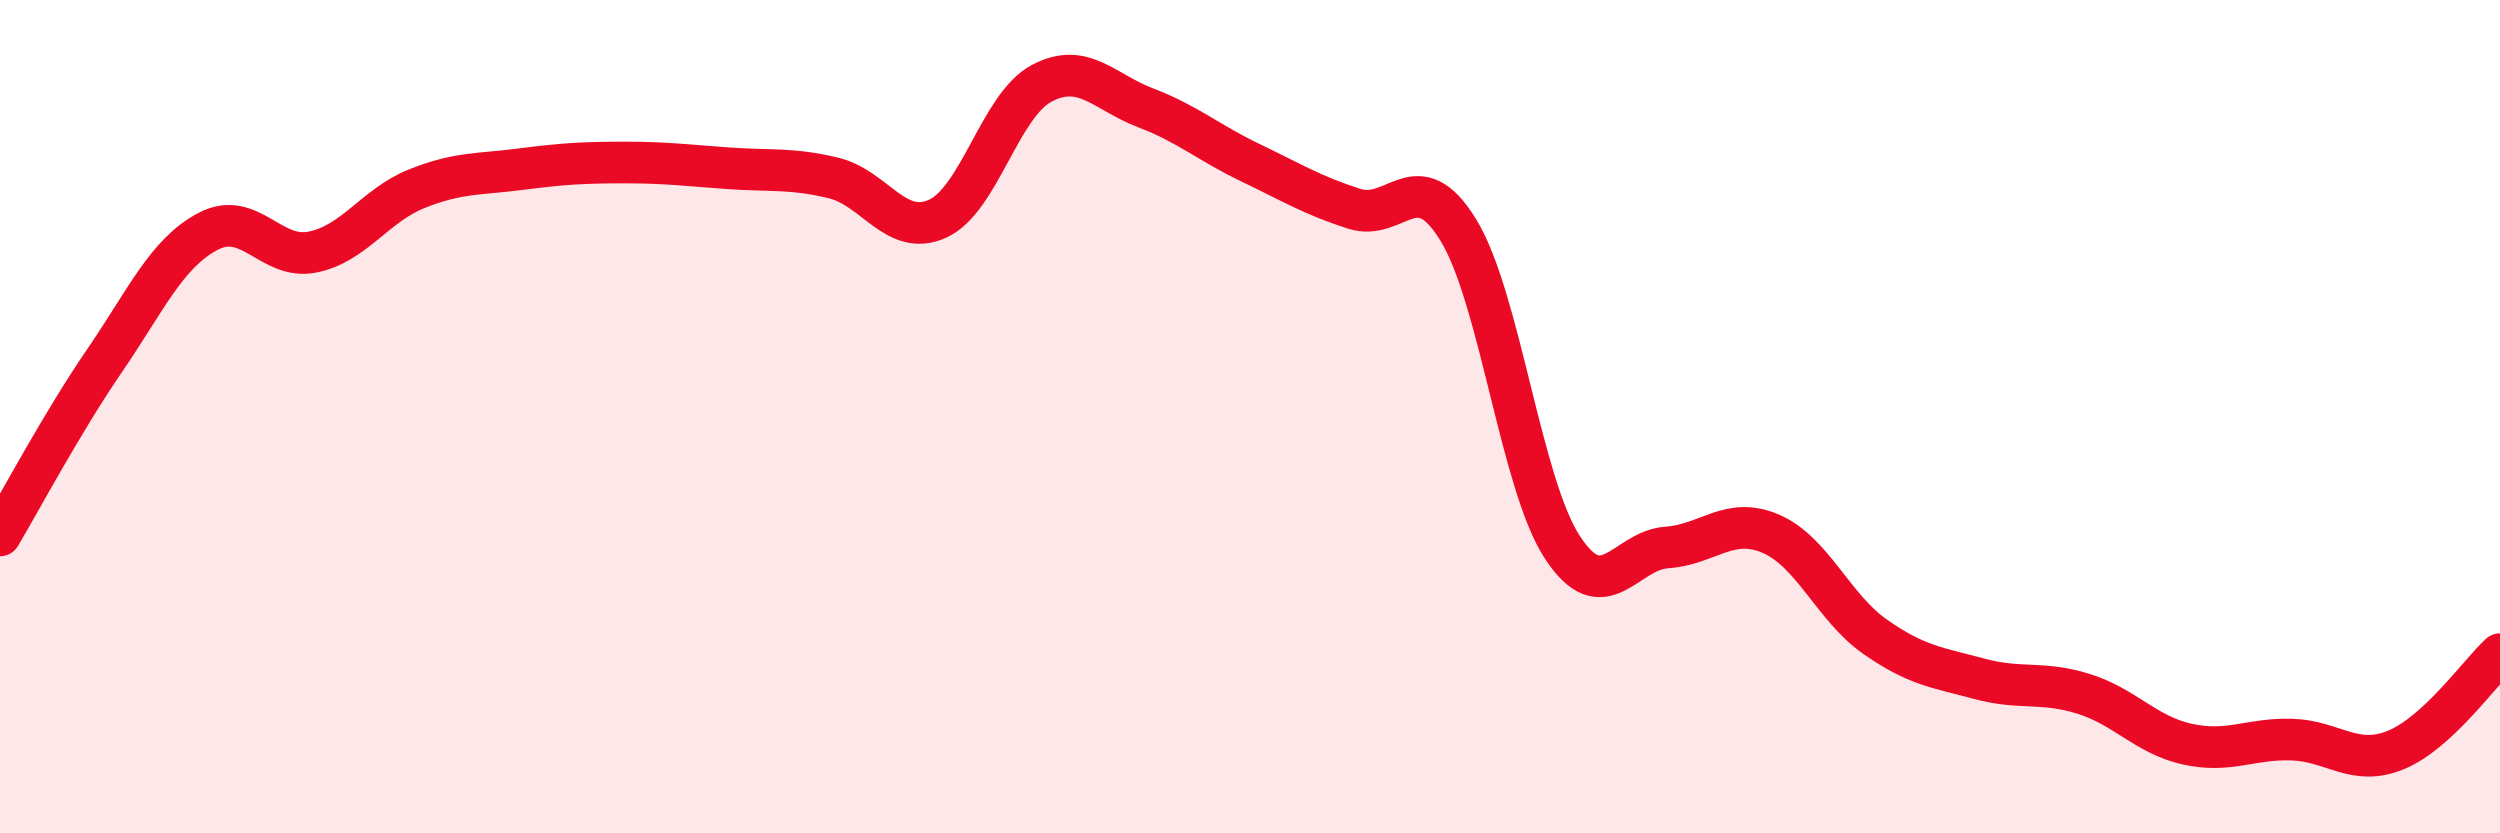
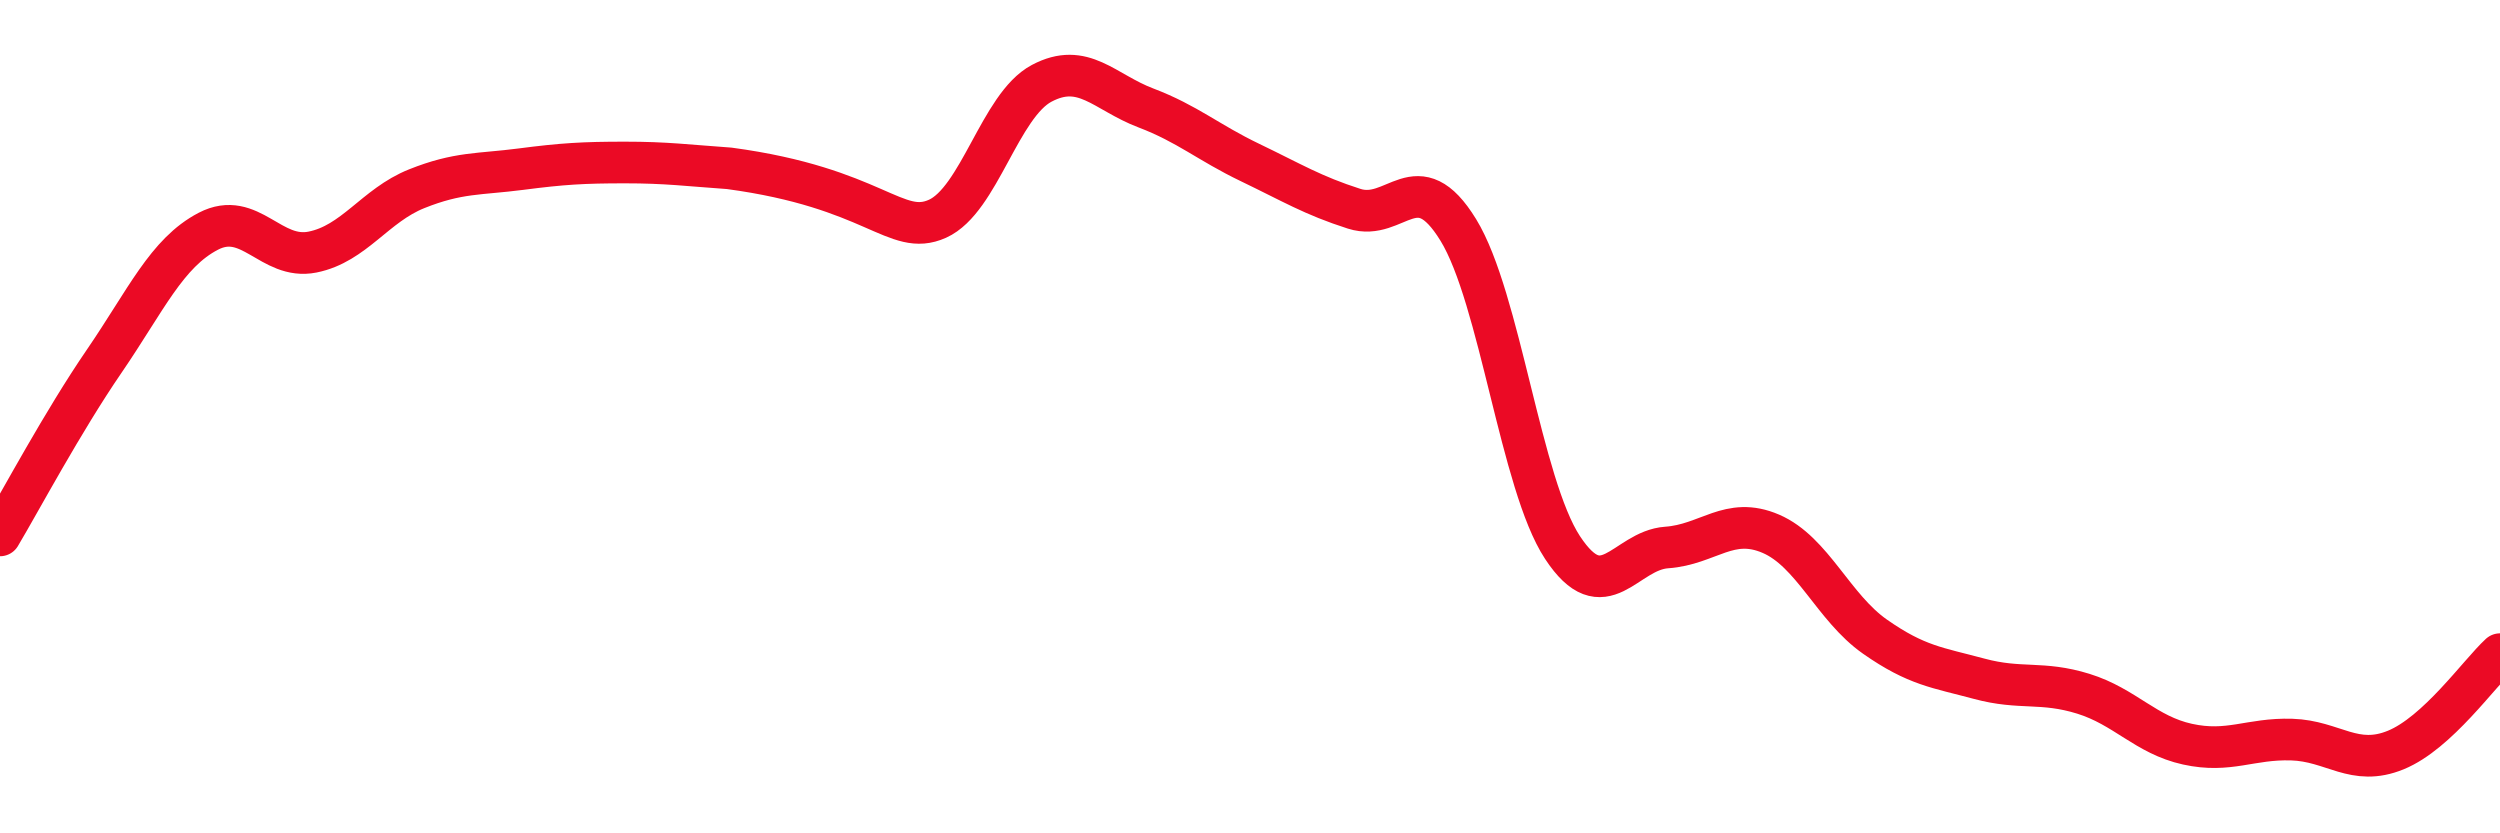
<svg xmlns="http://www.w3.org/2000/svg" width="60" height="20" viewBox="0 0 60 20">
-   <path d="M 0,12.85 C 0.5,12.01 1.5,10.13 2.5,8.67 C 3.5,7.21 4,6.07 5,5.55 C 6,5.03 6.5,6.25 7.5,6.05 C 8.5,5.85 9,4.93 10,4.53 C 11,4.13 11.5,4.19 12.5,4.06 C 13.5,3.93 14,3.9 15,3.9 C 16,3.9 16.5,3.97 17.5,4.04 C 18.5,4.11 19,4.03 20,4.27 C 21,4.51 21.5,5.7 22.5,5.25 C 23.5,4.8 24,2.53 25,2 C 26,1.47 26.5,2.21 27.5,2.59 C 28.5,2.97 29,3.42 30,3.9 C 31,4.38 31.5,4.69 32.5,5.01 C 33.5,5.33 34,3.89 35,5.52 C 36,7.15 36.5,11.62 37.5,13.14 C 38.5,14.66 39,13.21 40,13.14 C 41,13.07 41.5,12.38 42.5,12.81 C 43.5,13.24 44,14.58 45,15.28 C 46,15.98 46.5,16.02 47.5,16.29 C 48.5,16.56 49,16.34 50,16.65 C 51,16.96 51.5,17.64 52.5,17.86 C 53.5,18.08 54,17.72 55,17.75 C 56,17.78 56.5,18.41 57.5,18 C 58.5,17.59 59.5,16.16 60,15.7L60 20L0 20Z" fill="#EB0A25" opacity="0.1" stroke-linecap="round" stroke-linejoin="round" />
-   <path d="M 0,12.85 C 0.5,12.01 1.5,10.13 2.5,8.67 C 3.5,7.21 4,6.07 5,5.55 C 6,5.03 6.5,6.25 7.5,6.05 C 8.5,5.85 9,4.93 10,4.53 C 11,4.13 11.5,4.19 12.5,4.06 C 13.5,3.93 14,3.9 15,3.9 C 16,3.9 16.5,3.97 17.5,4.04 C 18.5,4.11 19,4.03 20,4.27 C 21,4.51 21.5,5.7 22.5,5.25 C 23.5,4.8 24,2.53 25,2 C 26,1.47 26.5,2.21 27.5,2.59 C 28.5,2.97 29,3.42 30,3.9 C 31,4.38 31.5,4.69 32.5,5.01 C 33.5,5.33 34,3.89 35,5.52 C 36,7.15 36.5,11.62 37.5,13.14 C 38.5,14.66 39,13.21 40,13.14 C 41,13.07 41.5,12.38 42.5,12.81 C 43.5,13.24 44,14.58 45,15.28 C 46,15.98 46.5,16.02 47.5,16.29 C 48.5,16.56 49,16.34 50,16.65 C 51,16.96 51.5,17.64 52.5,17.86 C 53.5,18.08 54,17.72 55,17.75 C 56,17.78 56.5,18.41 57.5,18 C 58.5,17.59 59.5,16.16 60,15.7" stroke="#EB0A25" stroke-width="1" fill="none" stroke-linecap="round" stroke-linejoin="round" />
+   <path d="M 0,12.85 C 0.5,12.01 1.5,10.13 2.5,8.67 C 3.5,7.21 4,6.07 5,5.55 C 6,5.03 6.5,6.25 7.5,6.05 C 8.5,5.85 9,4.93 10,4.53 C 11,4.13 11.5,4.19 12.5,4.06 C 13.5,3.93 14,3.9 15,3.9 C 16,3.9 16.5,3.97 17.5,4.04 C 21,4.51 21.5,5.7 22.5,5.25 C 23.5,4.8 24,2.53 25,2 C 26,1.47 26.5,2.21 27.5,2.59 C 28.5,2.97 29,3.42 30,3.9 C 31,4.38 31.5,4.69 32.5,5.01 C 33.5,5.33 34,3.89 35,5.52 C 36,7.15 36.5,11.62 37.5,13.14 C 38.5,14.66 39,13.21 40,13.14 C 41,13.07 41.5,12.38 42.5,12.81 C 43.5,13.24 44,14.58 45,15.28 C 46,15.98 46.5,16.02 47.5,16.29 C 48.5,16.56 49,16.34 50,16.65 C 51,16.96 51.5,17.64 52.5,17.86 C 53.5,18.08 54,17.72 55,17.75 C 56,17.78 56.5,18.41 57.5,18 C 58.5,17.59 59.5,16.16 60,15.7" stroke="#EB0A25" stroke-width="1" fill="none" stroke-linecap="round" stroke-linejoin="round" />
</svg>